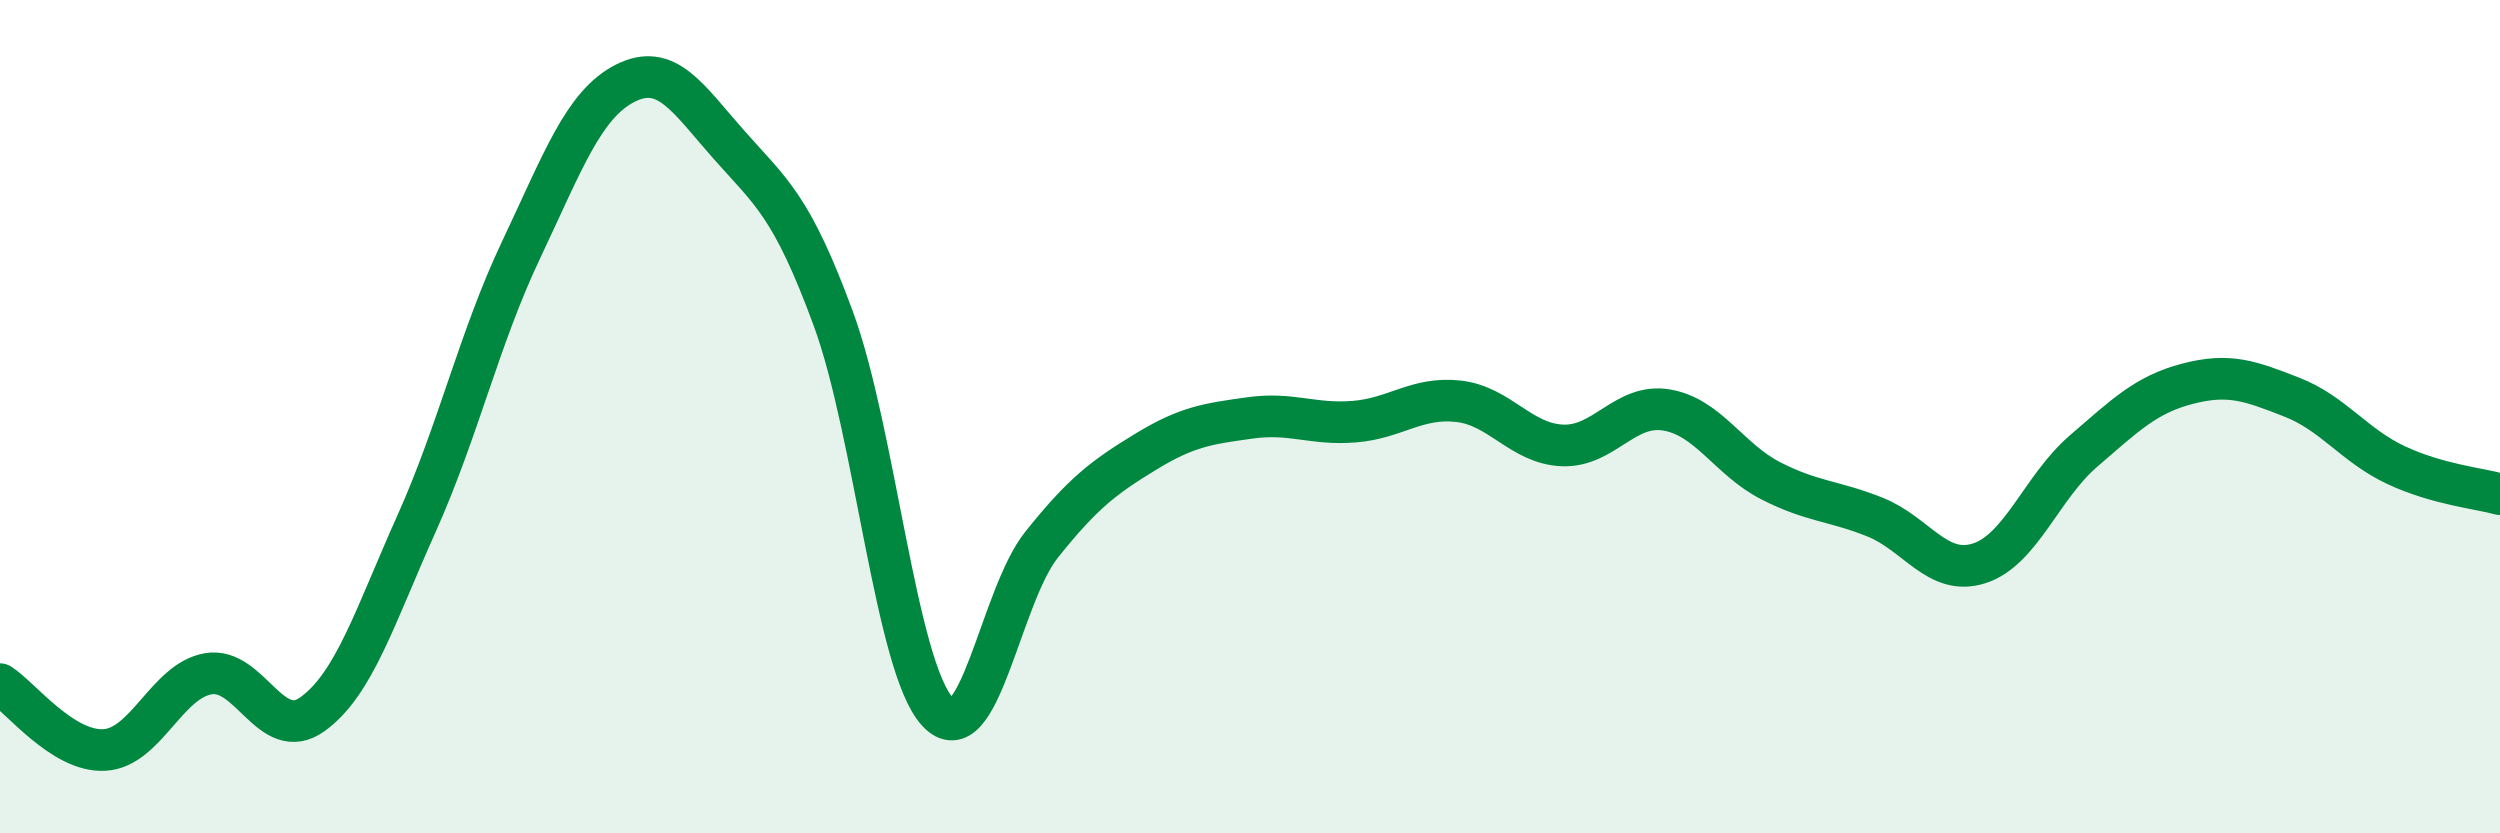
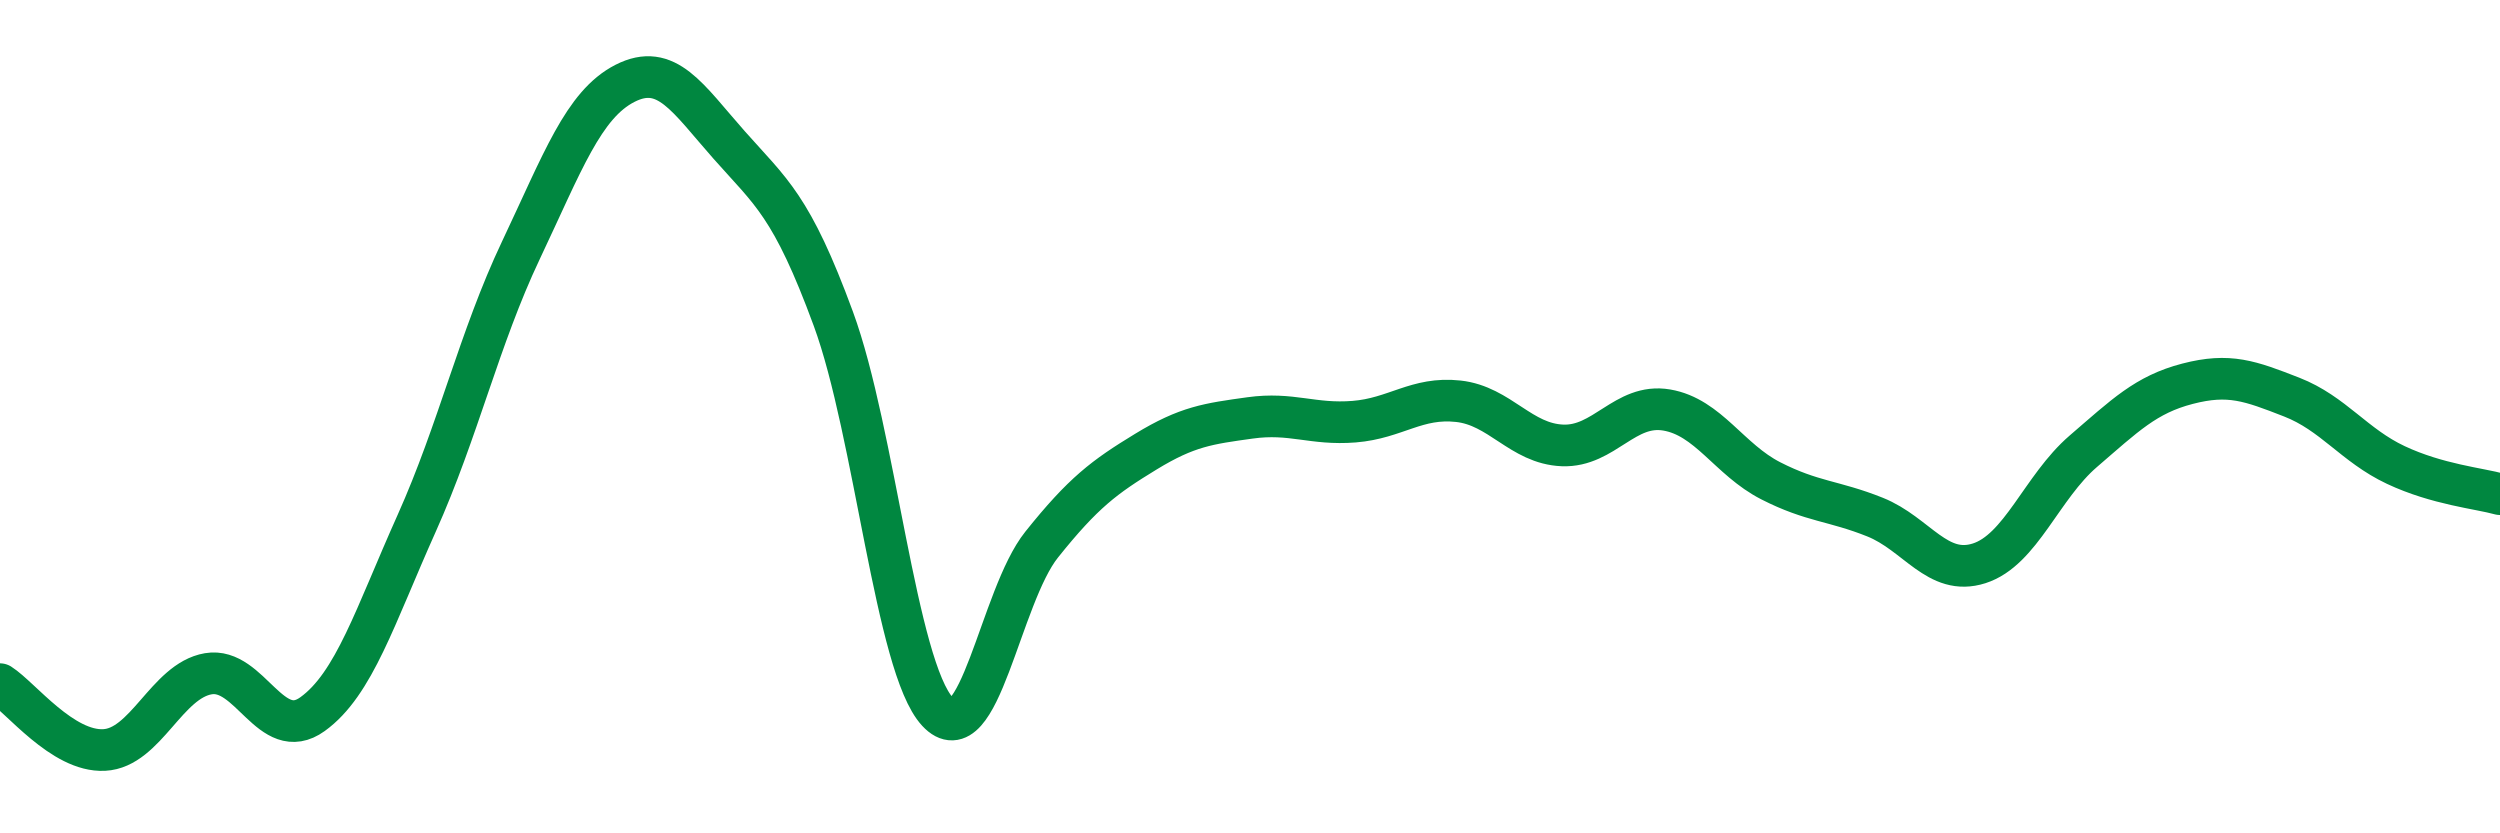
<svg xmlns="http://www.w3.org/2000/svg" width="60" height="20" viewBox="0 0 60 20">
-   <path d="M 0,16.42 C 0.5,16.74 1.5,18.05 2.5,18 C 3.5,17.95 4,16.34 5,16.17 C 6,16 6.5,17.86 7.5,17.14 C 8.5,16.42 9,14.79 10,12.56 C 11,10.33 11.5,8.12 12.5,6.01 C 13.5,3.9 14,2.51 15,2 C 16,1.49 16.5,2.35 17.5,3.48 C 18.5,4.61 19,4.93 20,7.65 C 21,10.37 21.5,16 22.5,17.08 C 23.5,18.16 24,14.32 25,13.07 C 26,11.82 26.5,11.45 27.5,10.84 C 28.5,10.23 29,10.17 30,10.03 C 31,9.89 31.5,10.2 32.5,10.12 C 33.5,10.04 34,9.52 35,9.63 C 36,9.74 36.5,10.65 37.5,10.69 C 38.5,10.73 39,9.67 40,9.84 C 41,10.01 41.5,11.03 42.5,11.54 C 43.5,12.05 44,12.01 45,12.41 C 46,12.81 46.5,13.84 47.5,13.52 C 48.5,13.2 49,11.69 50,10.83 C 51,9.97 51.5,9.47 52.5,9.21 C 53.5,8.95 54,9.14 55,9.53 C 56,9.92 56.5,10.69 57.5,11.16 C 58.5,11.63 59.5,11.72 60,11.86L60 20L0 20Z" fill="#008740" opacity="0.1" stroke-linecap="round" stroke-linejoin="round" />
  <path d="M 0,16.42 C 0.5,16.74 1.5,18.05 2.5,18 C 3.5,17.95 4,16.34 5,16.17 C 6,16 6.5,17.86 7.5,17.14 C 8.5,16.42 9,14.79 10,12.56 C 11,10.33 11.5,8.12 12.5,6.01 C 13.5,3.9 14,2.51 15,2 C 16,1.49 16.5,2.35 17.5,3.48 C 18.5,4.61 19,4.93 20,7.65 C 21,10.37 21.5,16 22.5,17.08 C 23.5,18.16 24,14.32 25,13.07 C 26,11.82 26.5,11.45 27.5,10.84 C 28.5,10.23 29,10.17 30,10.03 C 31,9.89 31.5,10.2 32.5,10.12 C 33.5,10.04 34,9.52 35,9.63 C 36,9.74 36.5,10.65 37.5,10.69 C 38.5,10.73 39,9.67 40,9.84 C 41,10.01 41.5,11.03 42.5,11.54 C 43.5,12.05 44,12.01 45,12.41 C 46,12.81 46.5,13.84 47.5,13.52 C 48.5,13.2 49,11.69 50,10.83 C 51,9.97 51.5,9.47 52.5,9.21 C 53.5,8.95 54,9.14 55,9.53 C 56,9.92 56.5,10.69 57.5,11.16 C 58.5,11.63 59.5,11.72 60,11.86" stroke="#008740" stroke-width="1" fill="none" stroke-linecap="round" stroke-linejoin="round" />
</svg>